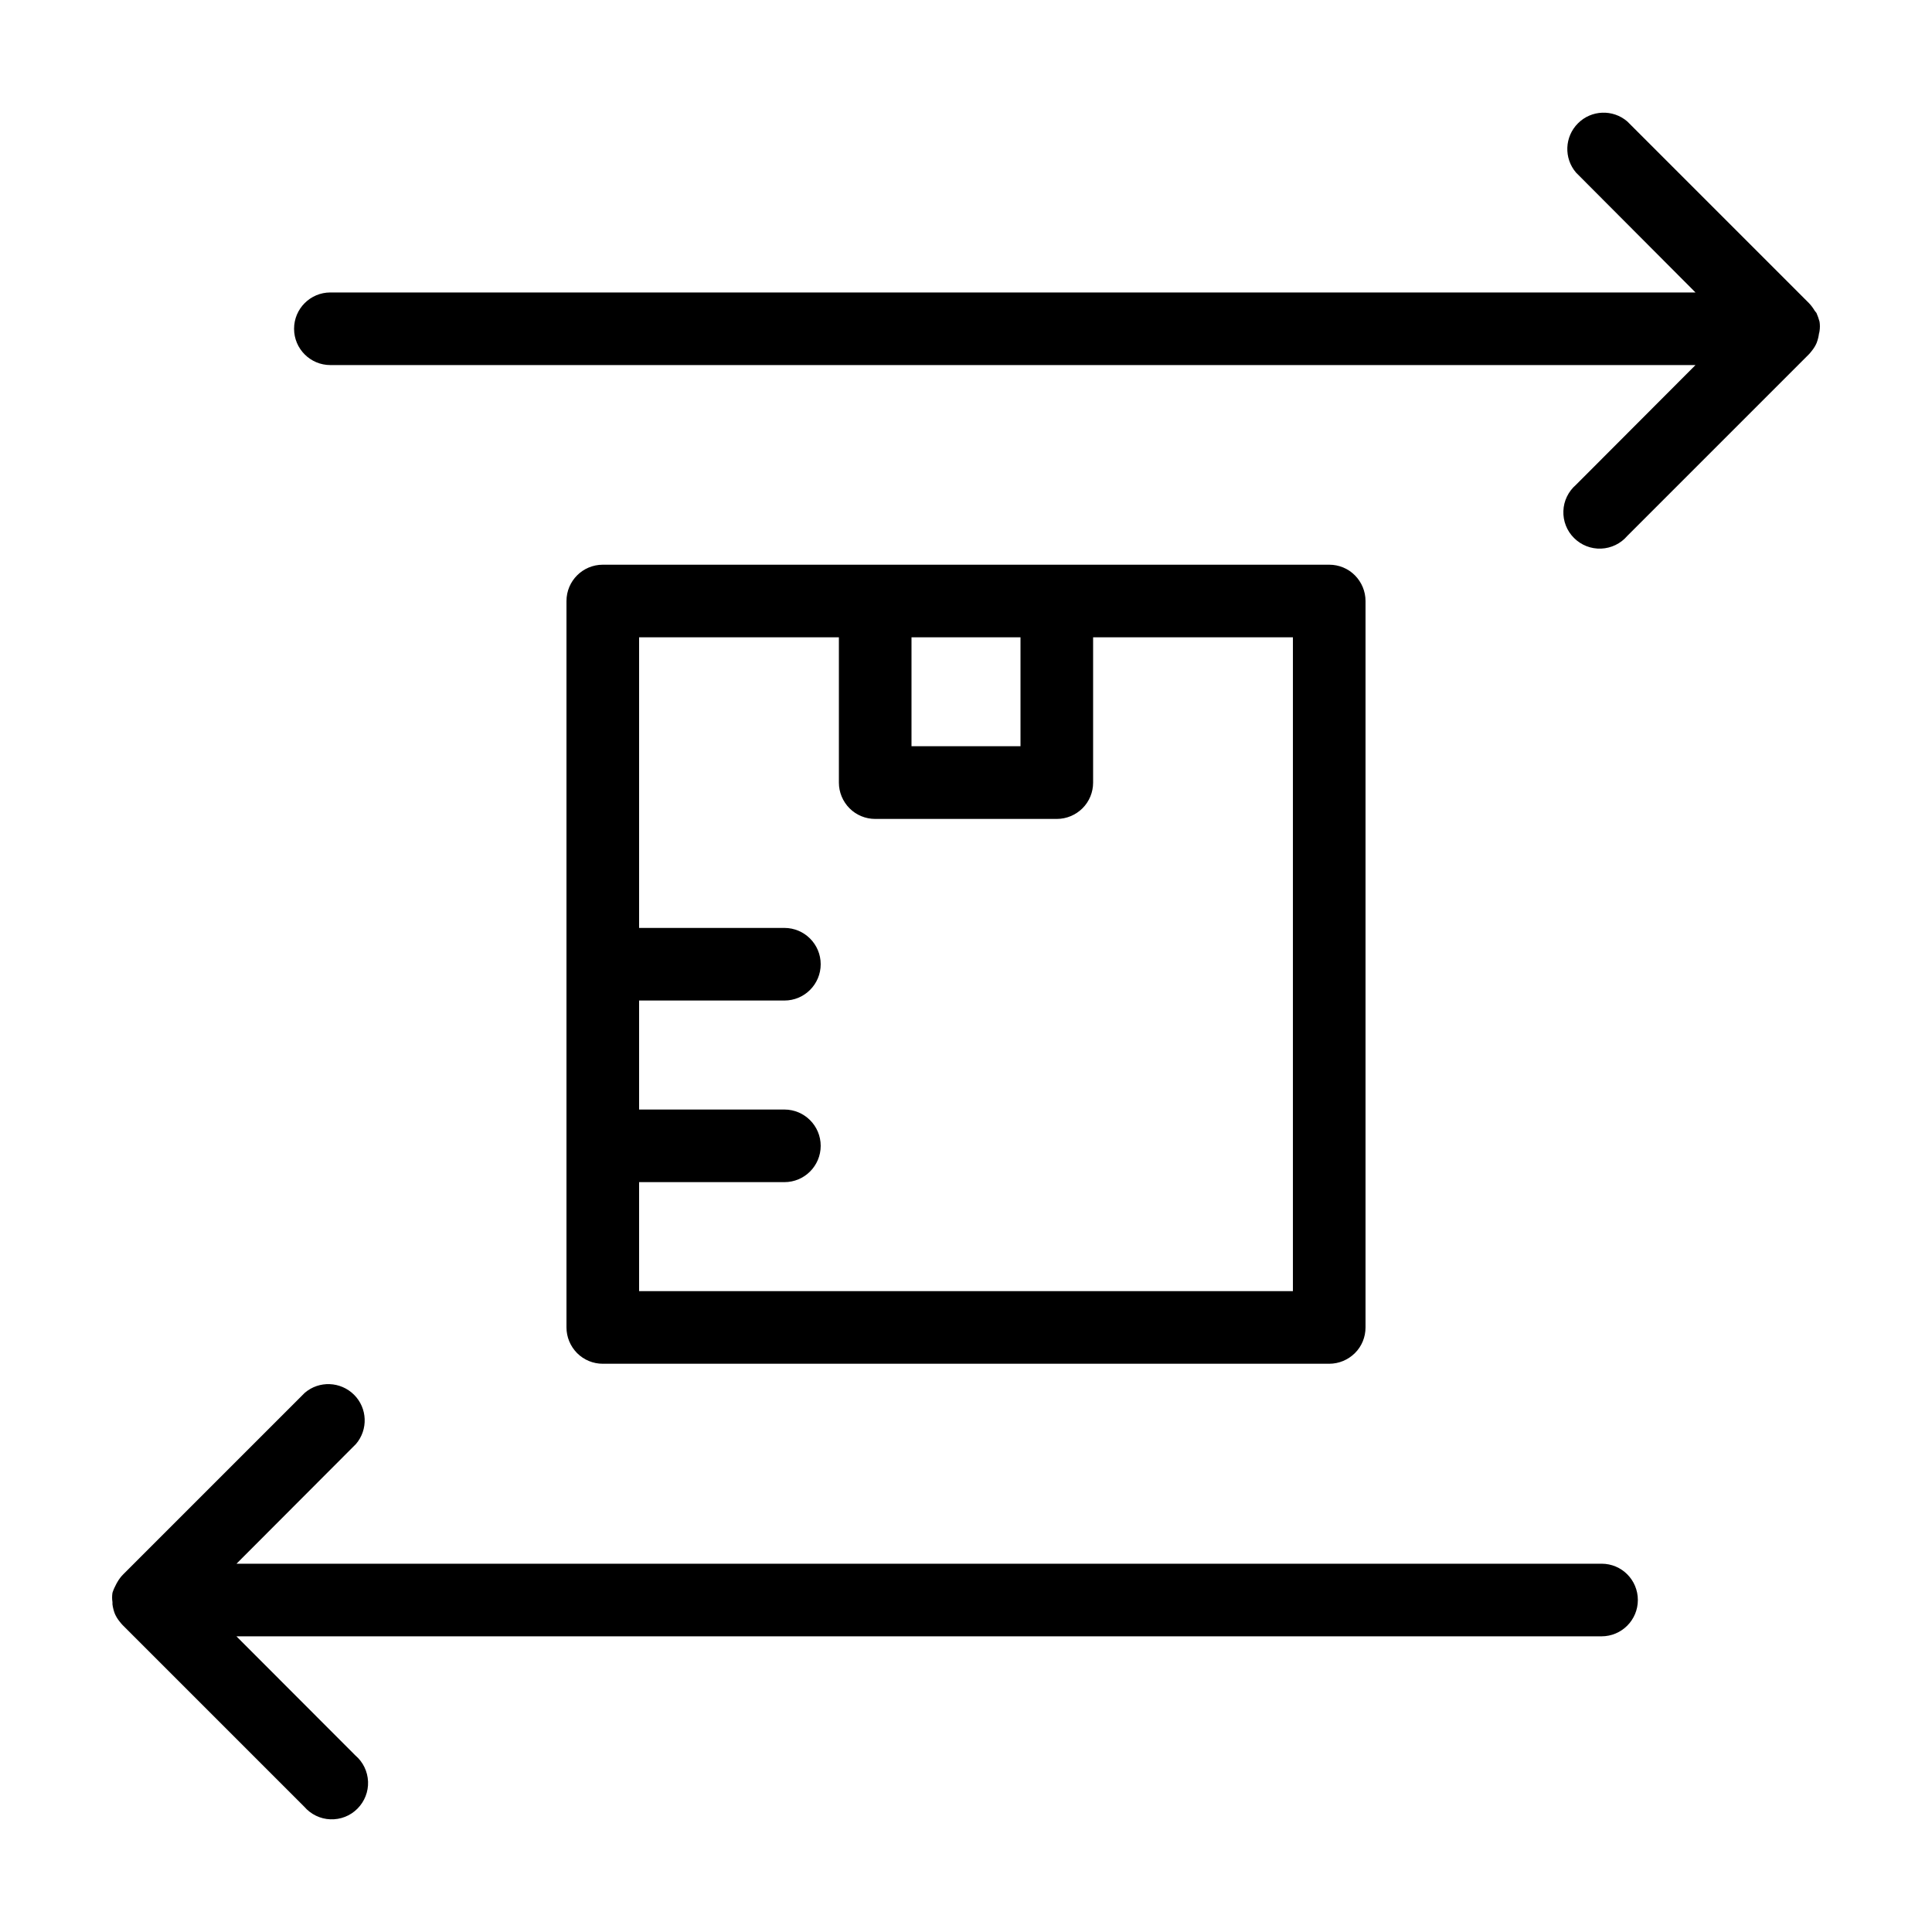
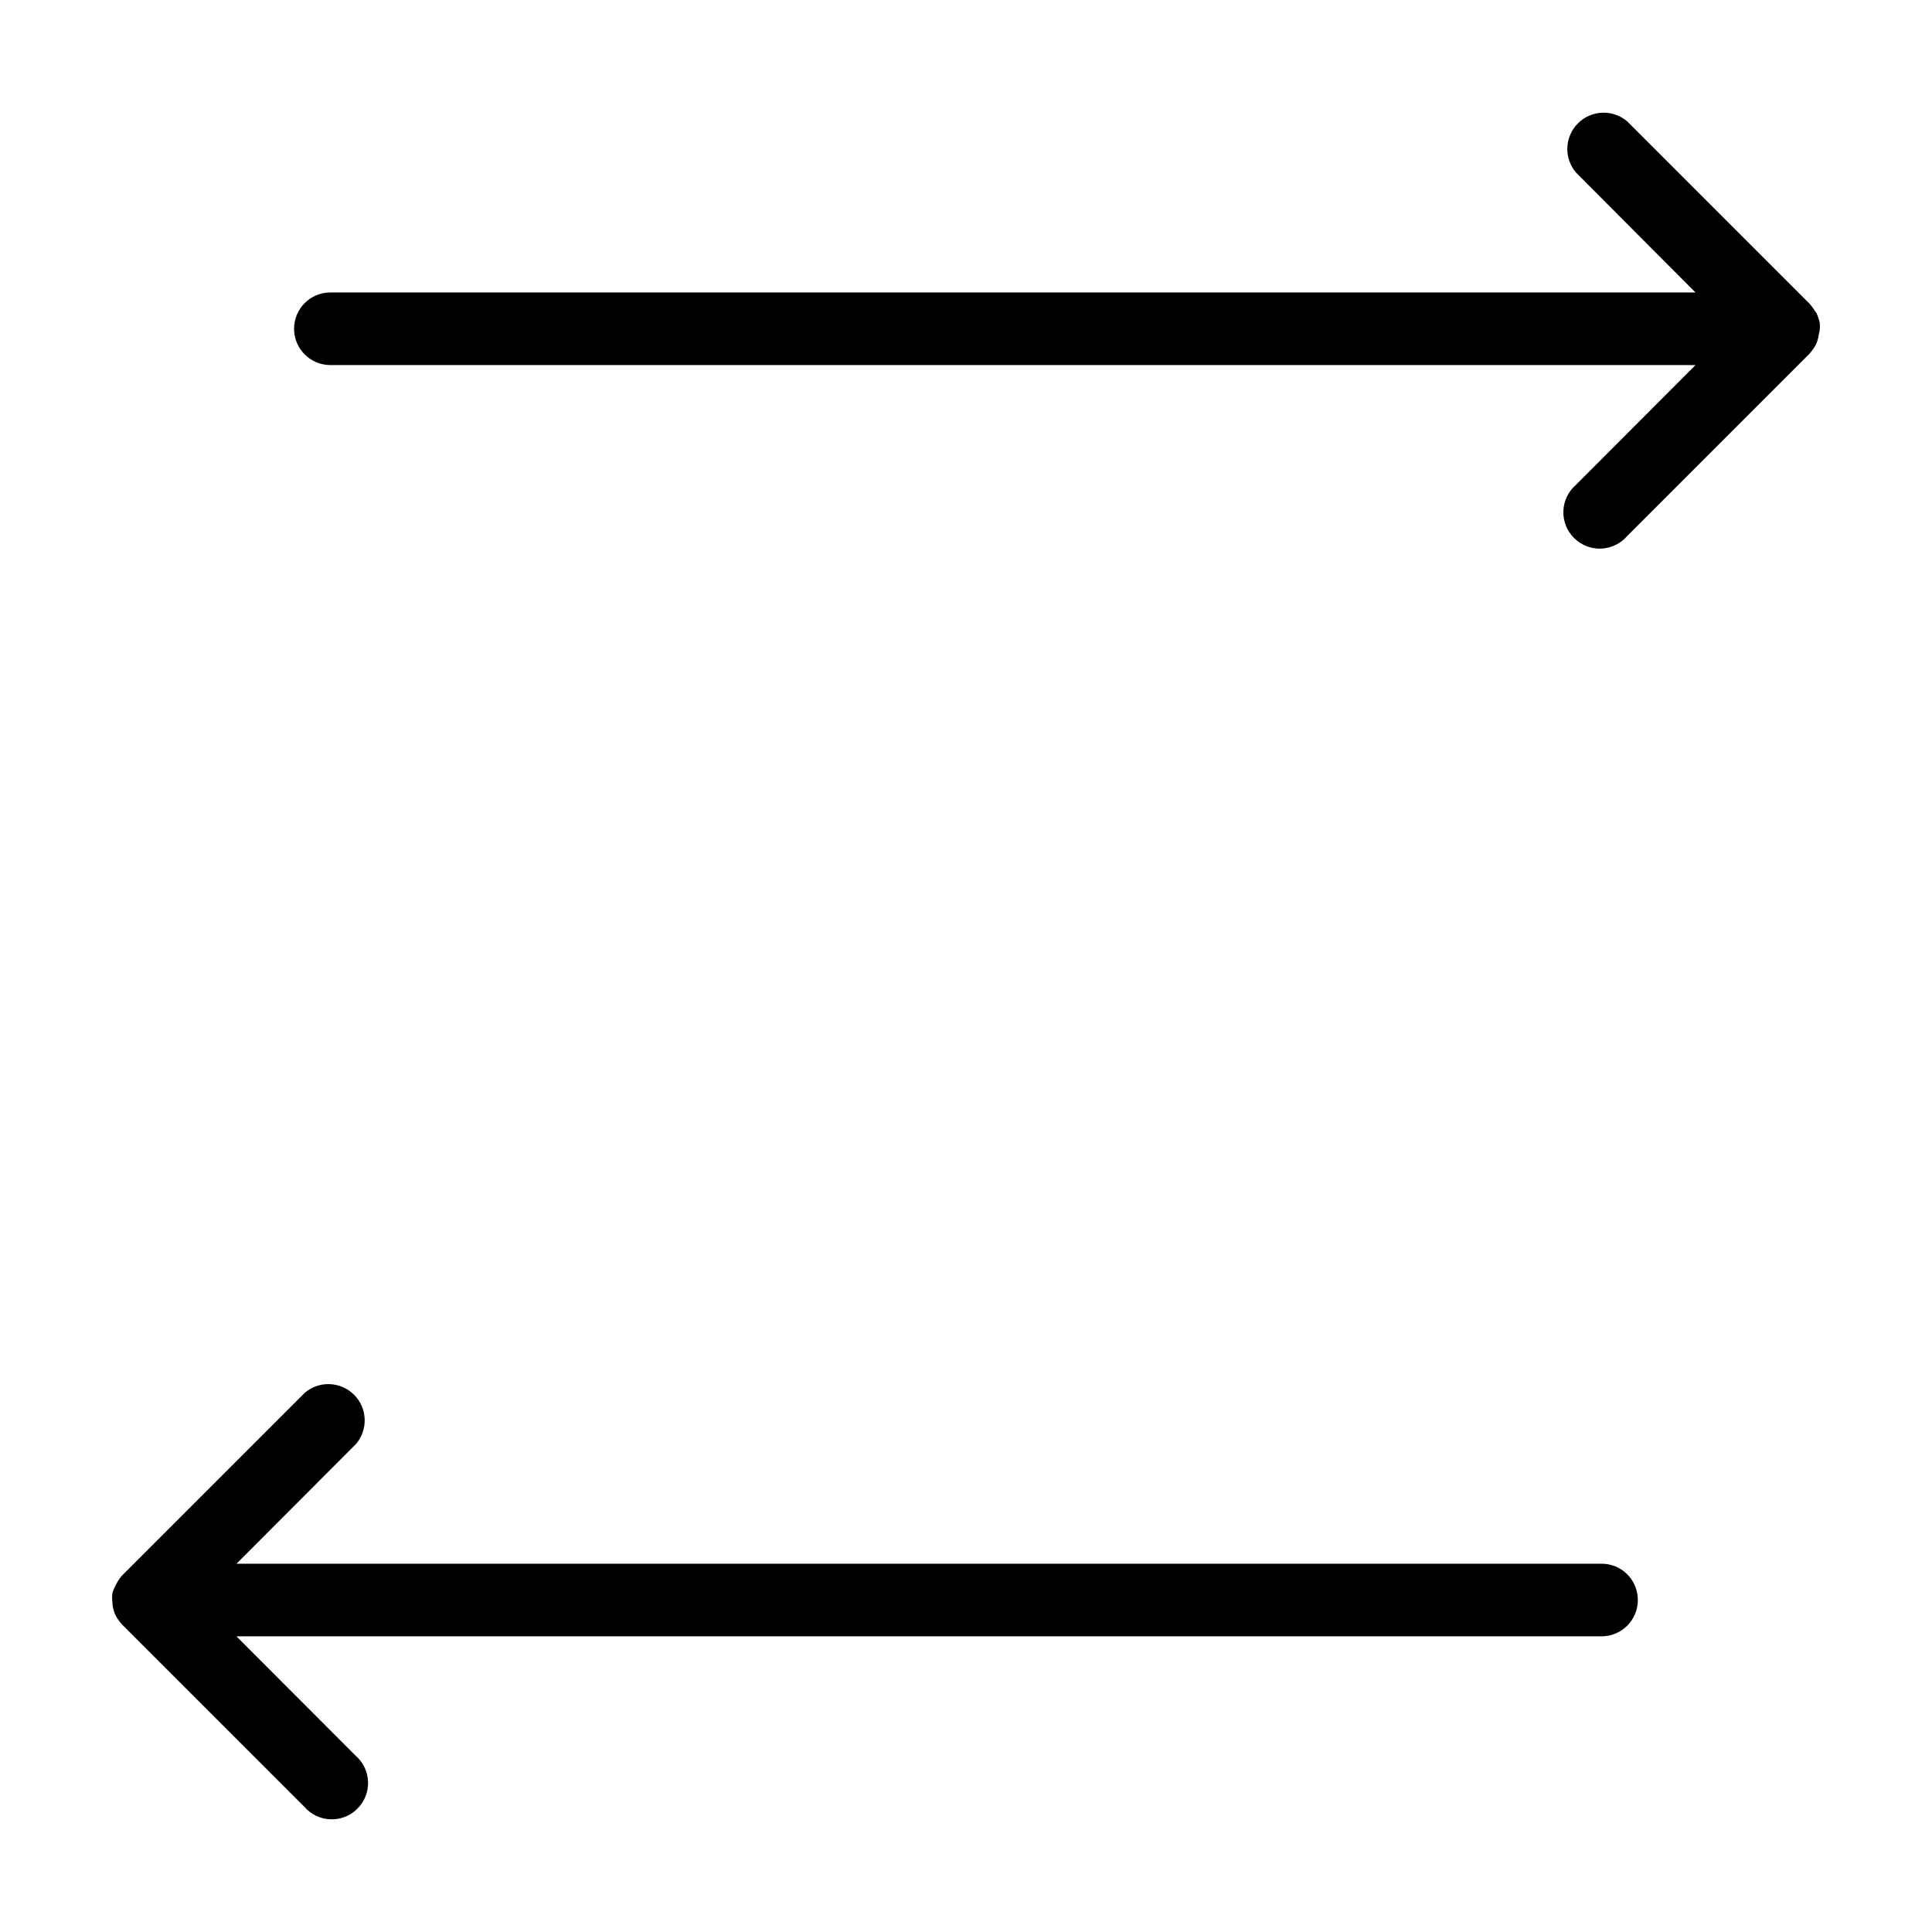
<svg xmlns="http://www.w3.org/2000/svg" version="1.1" id="Calque_1" x="0px" y="0px" viewBox="0 0 24 24" enable-background="new 0 0 24 24" xml:space="preserve">
-   <path d="M16.512,16.941c0.12,0,0.234-0.048,0.319-0.132c0.085-0.084,0.132-0.199,0.132-0.319V7.466c0-0.12-0.048-0.234-0.132-0.319  c-0.084-0.085-0.199-0.132-0.319-0.132H7.488c-0.249,0-0.451,0.202-0.451,0.451v9.024c0,0.12,0.048,0.234,0.132,0.319  c0.085,0.085,0.199,0.132,0.319,0.132H16.512z M12.677,7.917V9.27h-1.354V7.917H12.677z M10.421,7.917v1.805  c0,0.12,0.048,0.234,0.132,0.319c0.085,0.085,0.199,0.132,0.319,0.132h2.256c0.12,0,0.234-0.048,0.319-0.132  c0.085-0.085,0.132-0.199,0.132-0.319V7.917h2.482v8.122H7.939v-1.354h1.805c0.249,0,0.451-0.202,0.451-0.451  s-0.202-0.451-0.451-0.451H7.939v-1.354h1.805c0.249,0,0.451-0.202,0.451-0.451c0-0.249-0.202-0.451-0.451-0.451H7.939v-3.61  L10.421,7.917z" />
  <path d="M22.603,4.113c0.006-0.039,0.006-0.078,0-0.117c-0.01-0.037-0.023-0.073-0.038-0.108l-0.023-0.029  c-0.02-0.034-0.044-0.066-0.072-0.095l-2.256-2.256c-0.179-0.153-0.446-0.143-0.612,0.024c-0.167,0.167-0.177,0.433-0.024,0.612  l1.484,1.489H4.104c-0.249,0-0.451,0.202-0.451,0.451c0,0.249,0.202,0.451,0.451,0.451h16.958l-1.484,1.487v0  c-0.095,0.082-0.153,0.2-0.157,0.325c-0.005,0.126,0.043,0.248,0.132,0.336c0.089,0.089,0.211,0.137,0.336,0.132  c0.126-0.005,0.244-0.062,0.325-0.157l2.256-2.256l0.018-0.02l0.02-0.025v0c0.024-0.03,0.044-0.062,0.059-0.097  c0.014-0.037,0.024-0.076,0.029-0.115C22.596,4.144,22.603,4.122,22.603,4.113z" />
  <path d="M19.896,19.425H2.938l1.484-1.487v0c0.153-0.179,0.143-0.446-0.024-0.612s-0.434-0.177-0.612-0.024l-2.256,2.256  c-0.028,0.028-0.052,0.06-0.072,0.095l-0.014,0.025v0c-0.019,0.035-0.035,0.071-0.047,0.108c-0.006,0.039-0.006,0.078,0,0.117v0.027  c0.005,0.039,0.015,0.078,0.029,0.115c0.015,0.035,0.035,0.068,0.059,0.097l0.02,0.025l0.018,0.02l2.256,2.256v0  c0.082,0.095,0.2,0.153,0.325,0.157c0.126,0.005,0.248-0.043,0.336-0.132c0.089-0.089,0.137-0.211,0.132-0.336  c-0.005-0.126-0.062-0.244-0.157-0.325l-1.478-1.48h16.958c0.249,0,0.451-0.202,0.451-0.451S20.146,19.425,19.896,19.425  L19.896,19.425z" />
</svg>